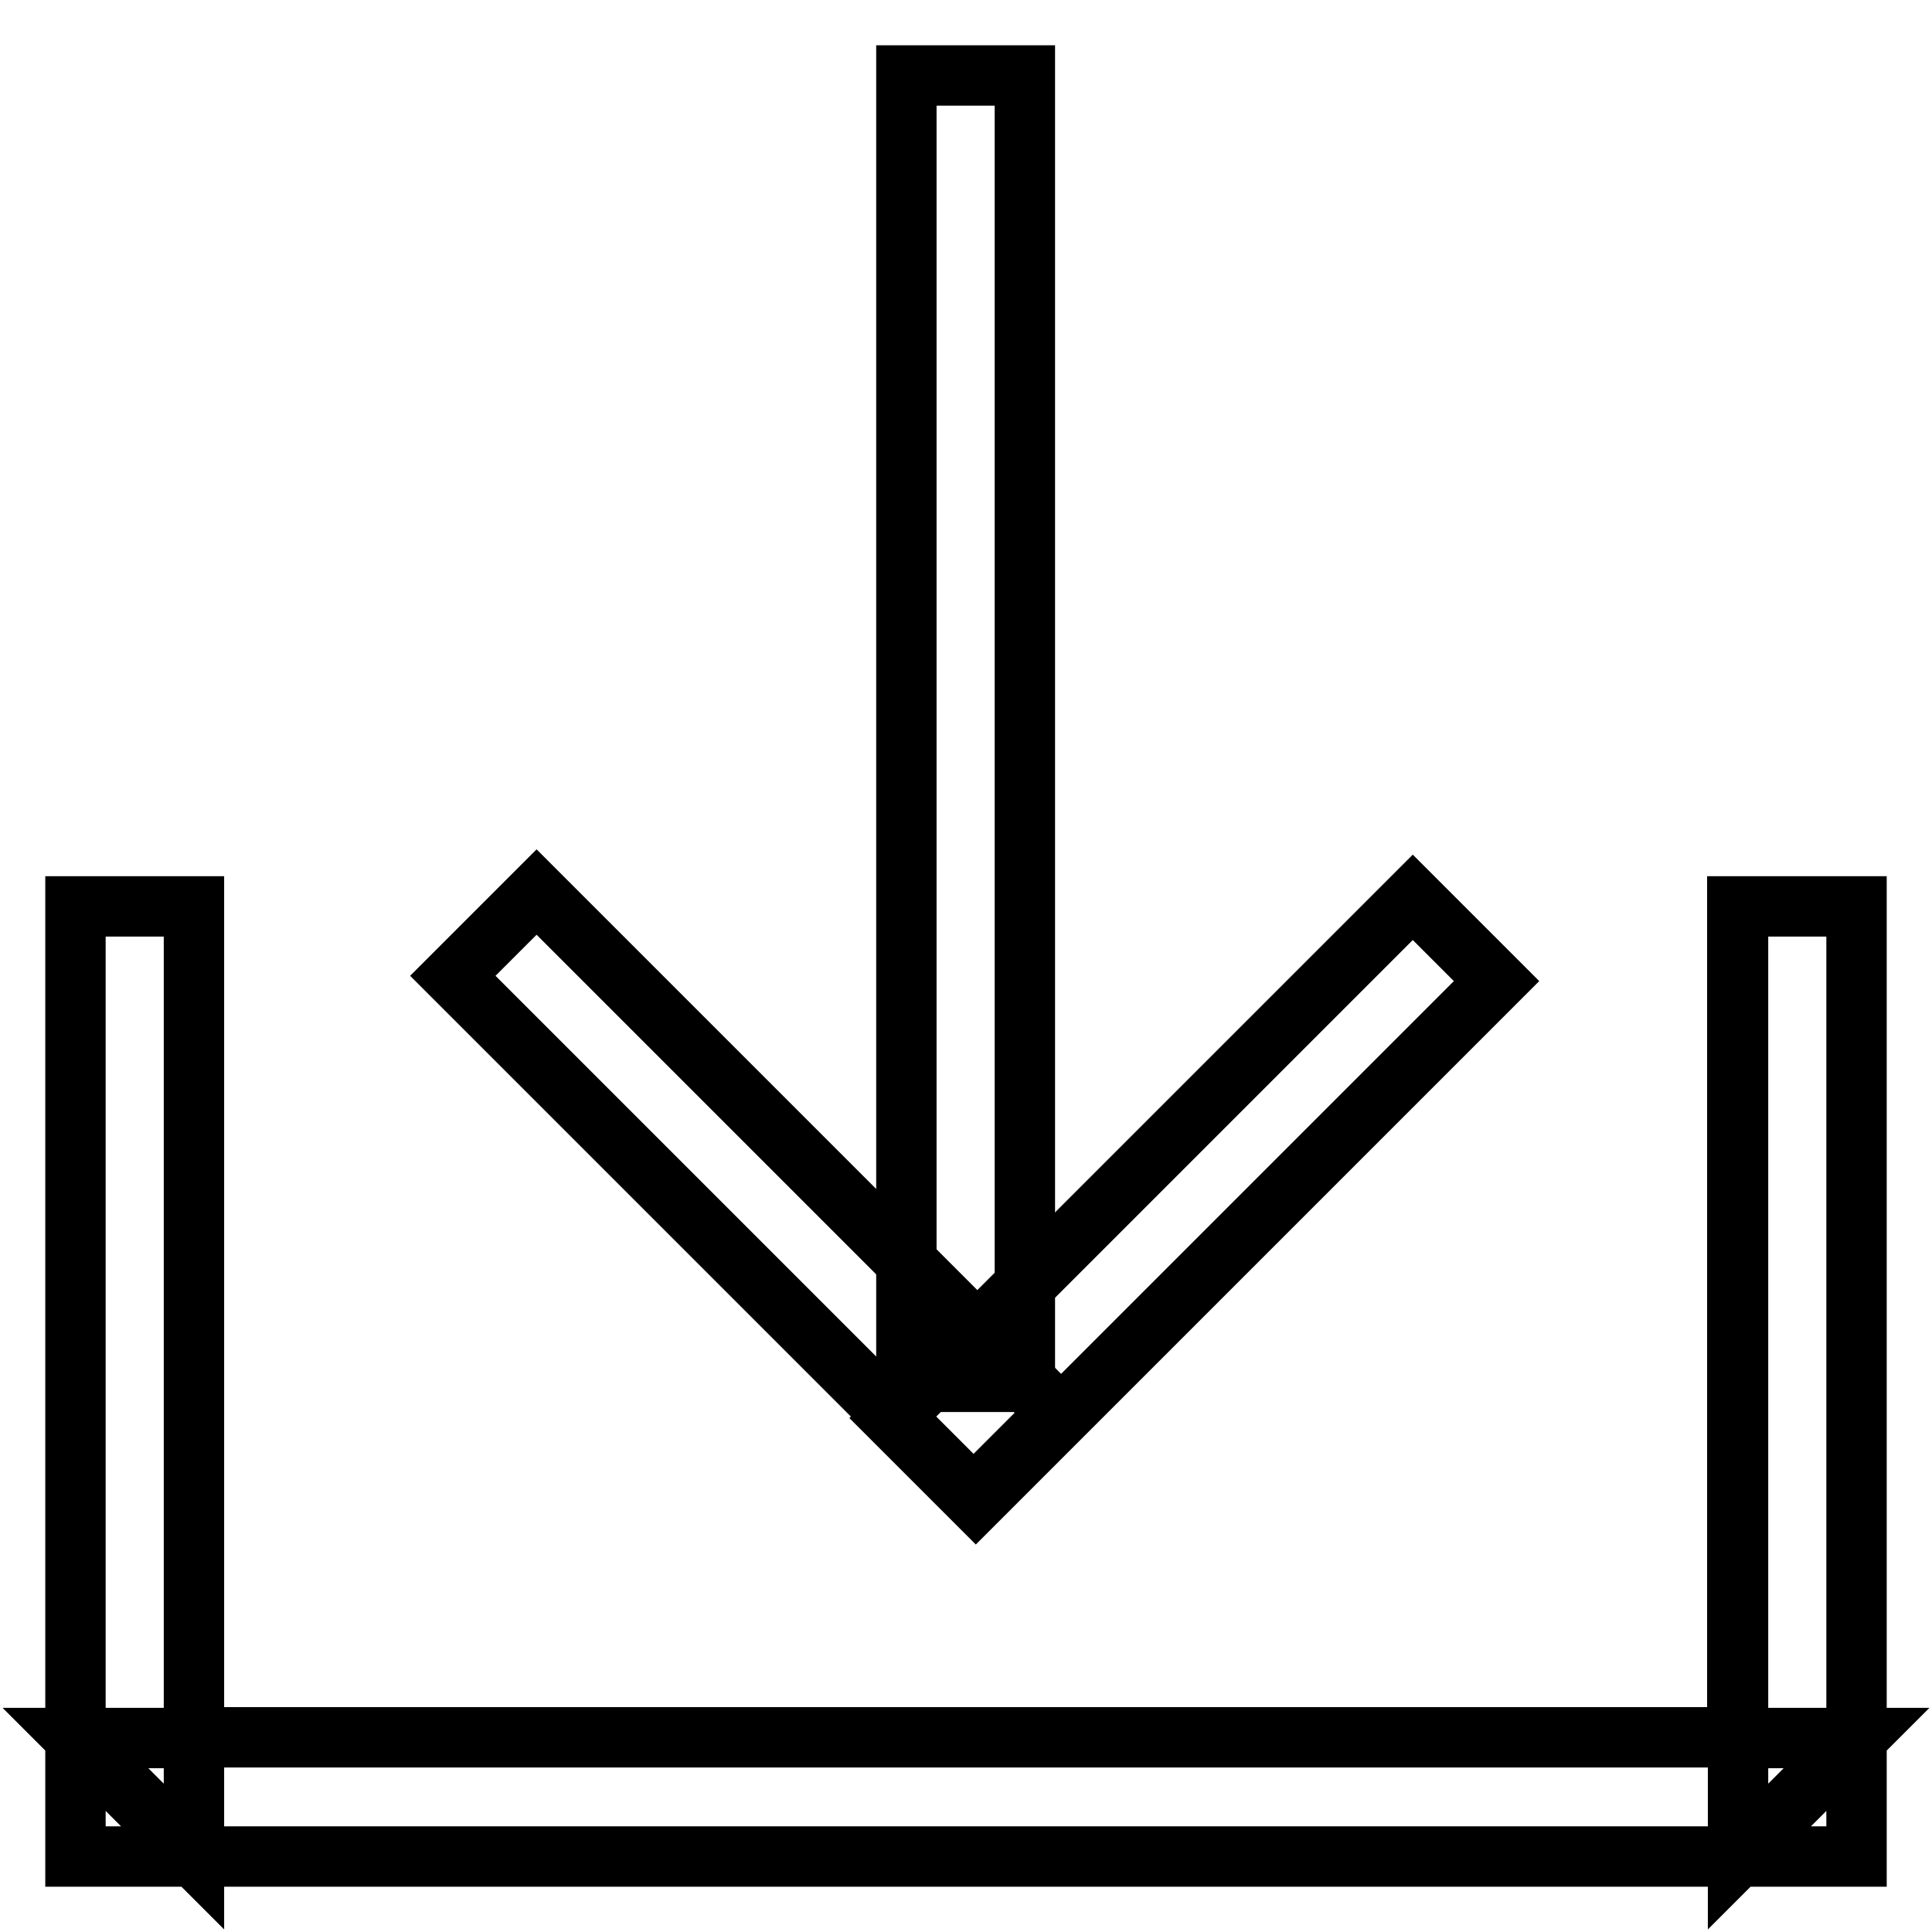
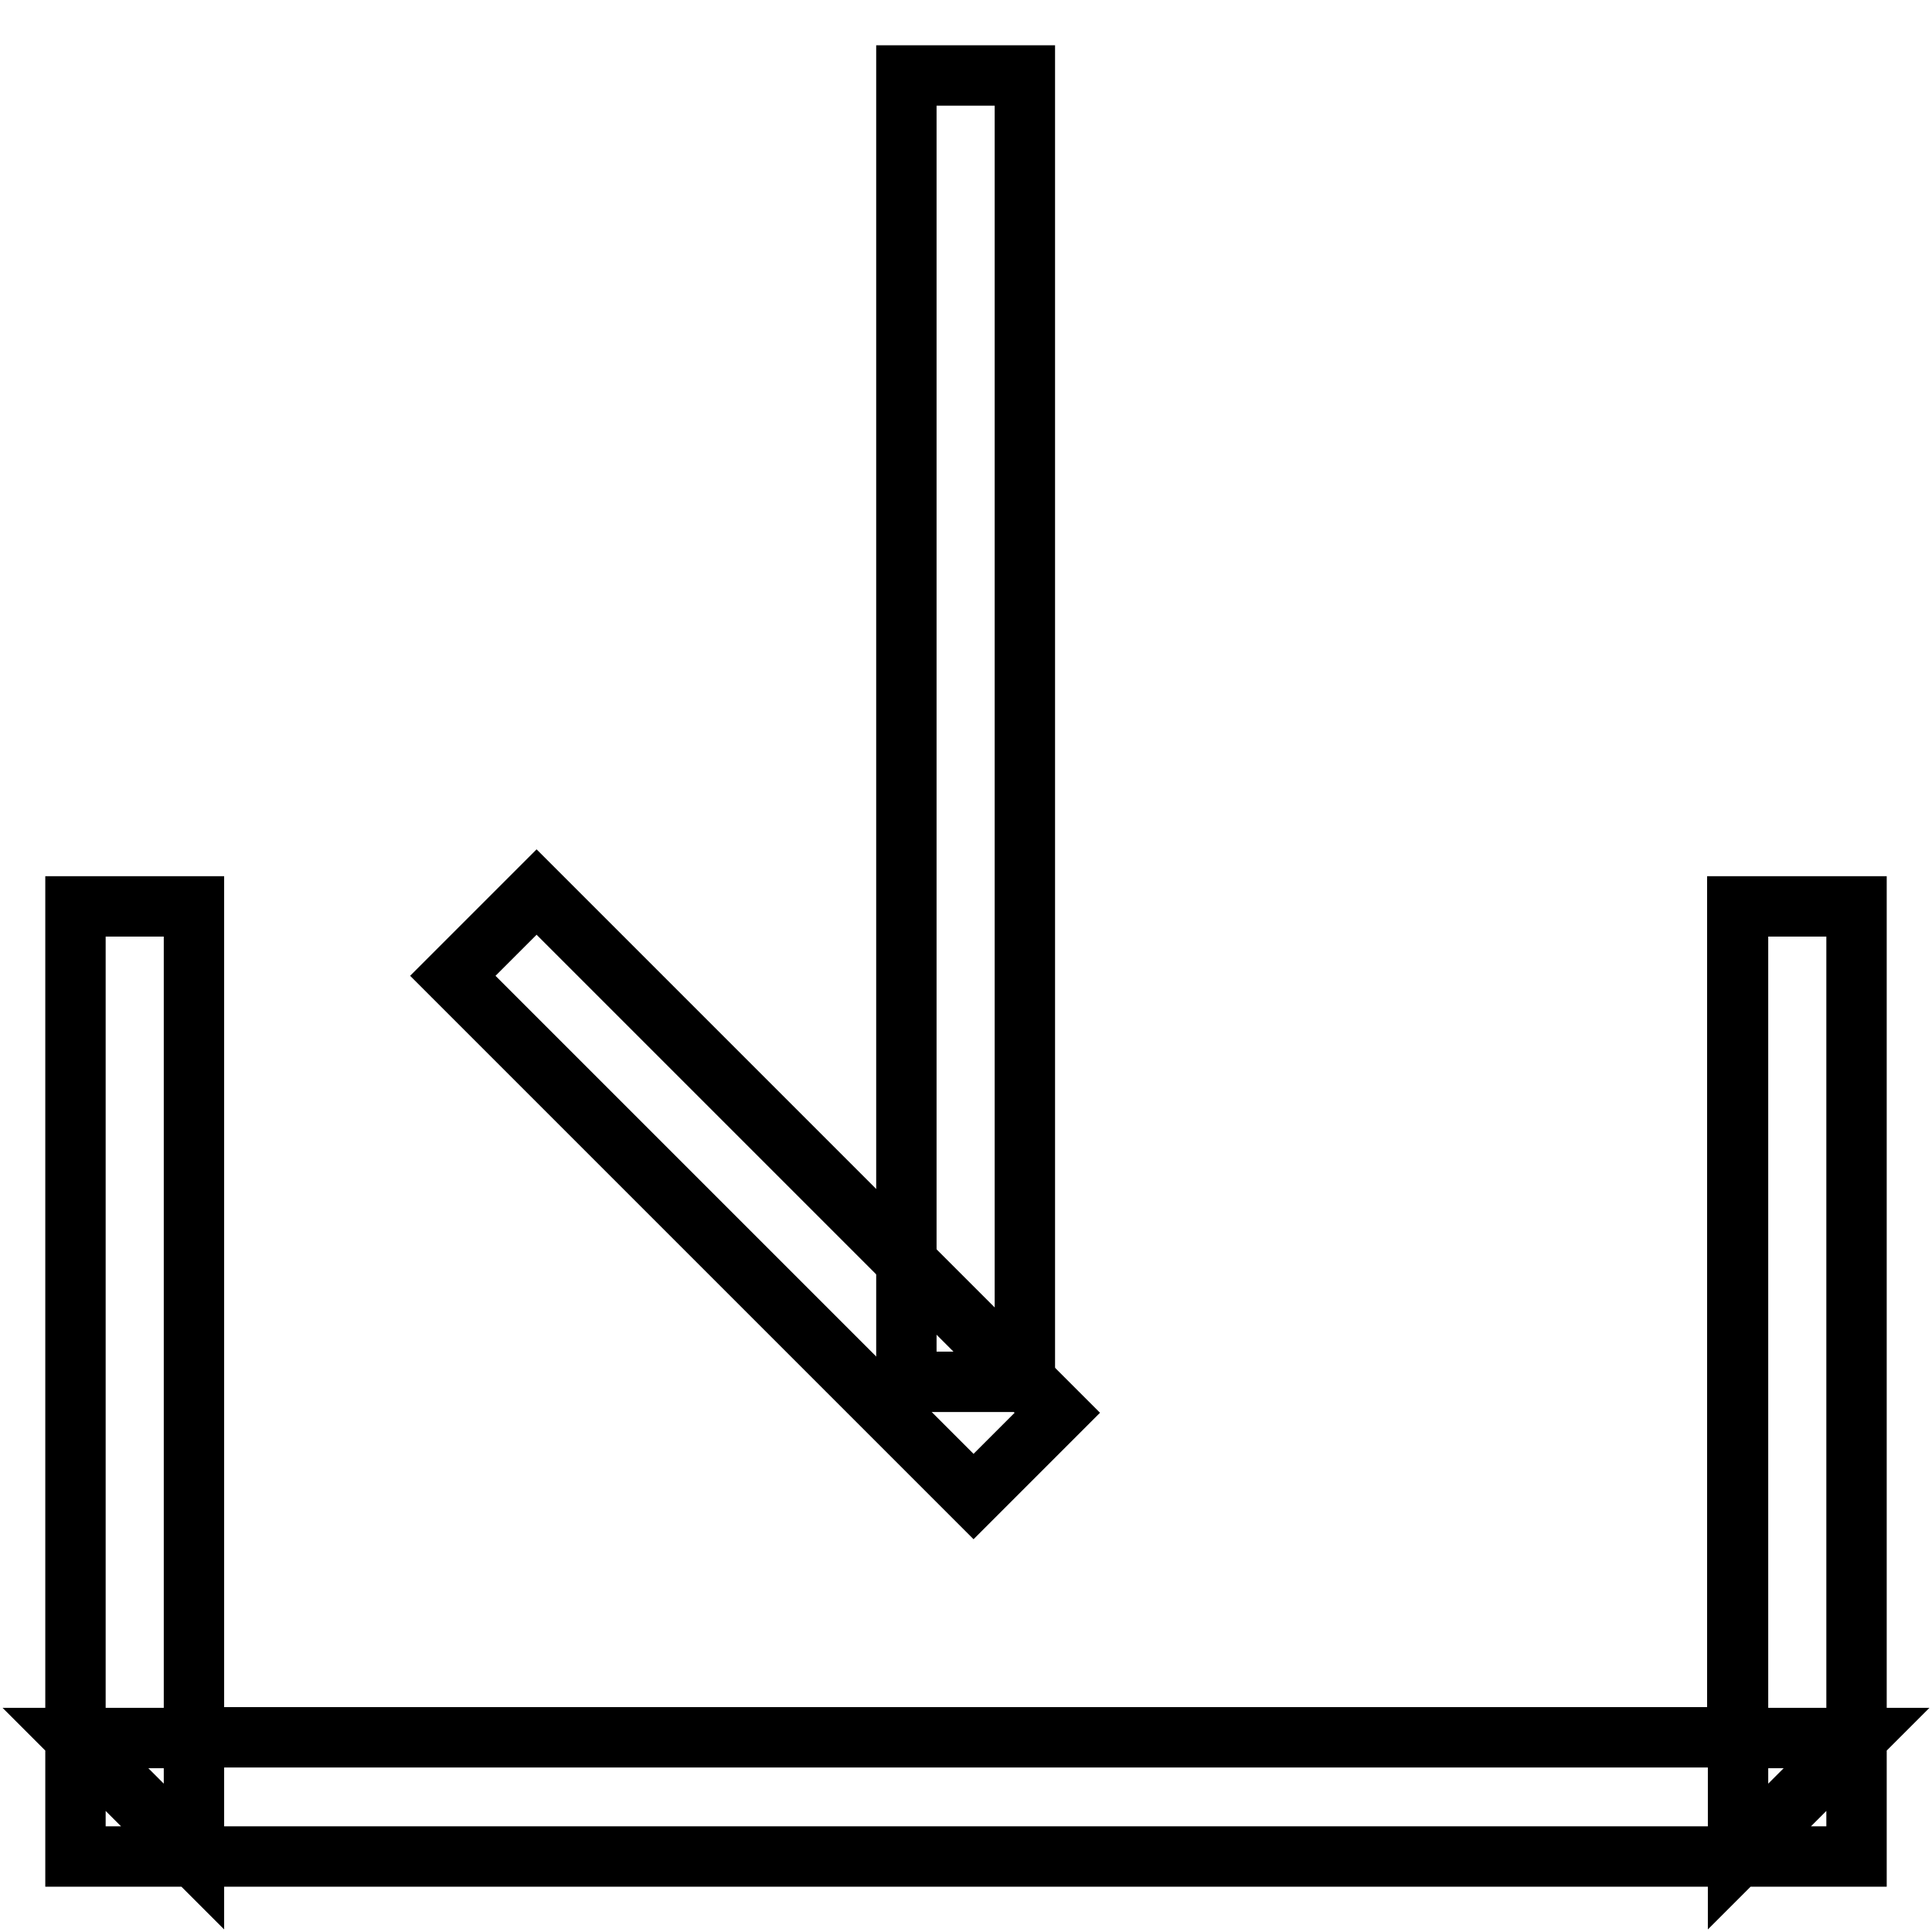
<svg xmlns="http://www.w3.org/2000/svg" version="1.1" x="0px" y="0px" viewBox="0 0 256 256" enable-background="new 0 0 256 256" xml:space="preserve">
  <g>
    <path stroke-width="8" fill-opacity="0" stroke="#000000" d="M230.3,230.3V120.1H246V246H10V120.1h15.7v110.1H230.3L230.3,230.3z M246,230.3L230.3,246v-15.7H246z  M25.7,246L10,230.3h15.7V246z M230.3,120.1H246V246H10V120.1h15.7v110.1h204.5V120.1z M25.7,246L10,230.3h15.7V246z M246,230.3 L230.3,246v-15.7H246z" />
    <path stroke-width="8" fill-opacity="0" stroke="#000000" d="M120.1,10h15.7v173.1h-15.7V10z" />
-     <path stroke-width="8" fill-opacity="0" stroke="#000000" d="M118.2,187.9l69-69l11.1,11.1l-69,69L118.2,187.9z" />
    <path stroke-width="8" fill-opacity="0" stroke="#000000" d="M71.1,118.2l69,69L129,198.3l-69-69L71.1,118.2z" />
  </g>
</svg>